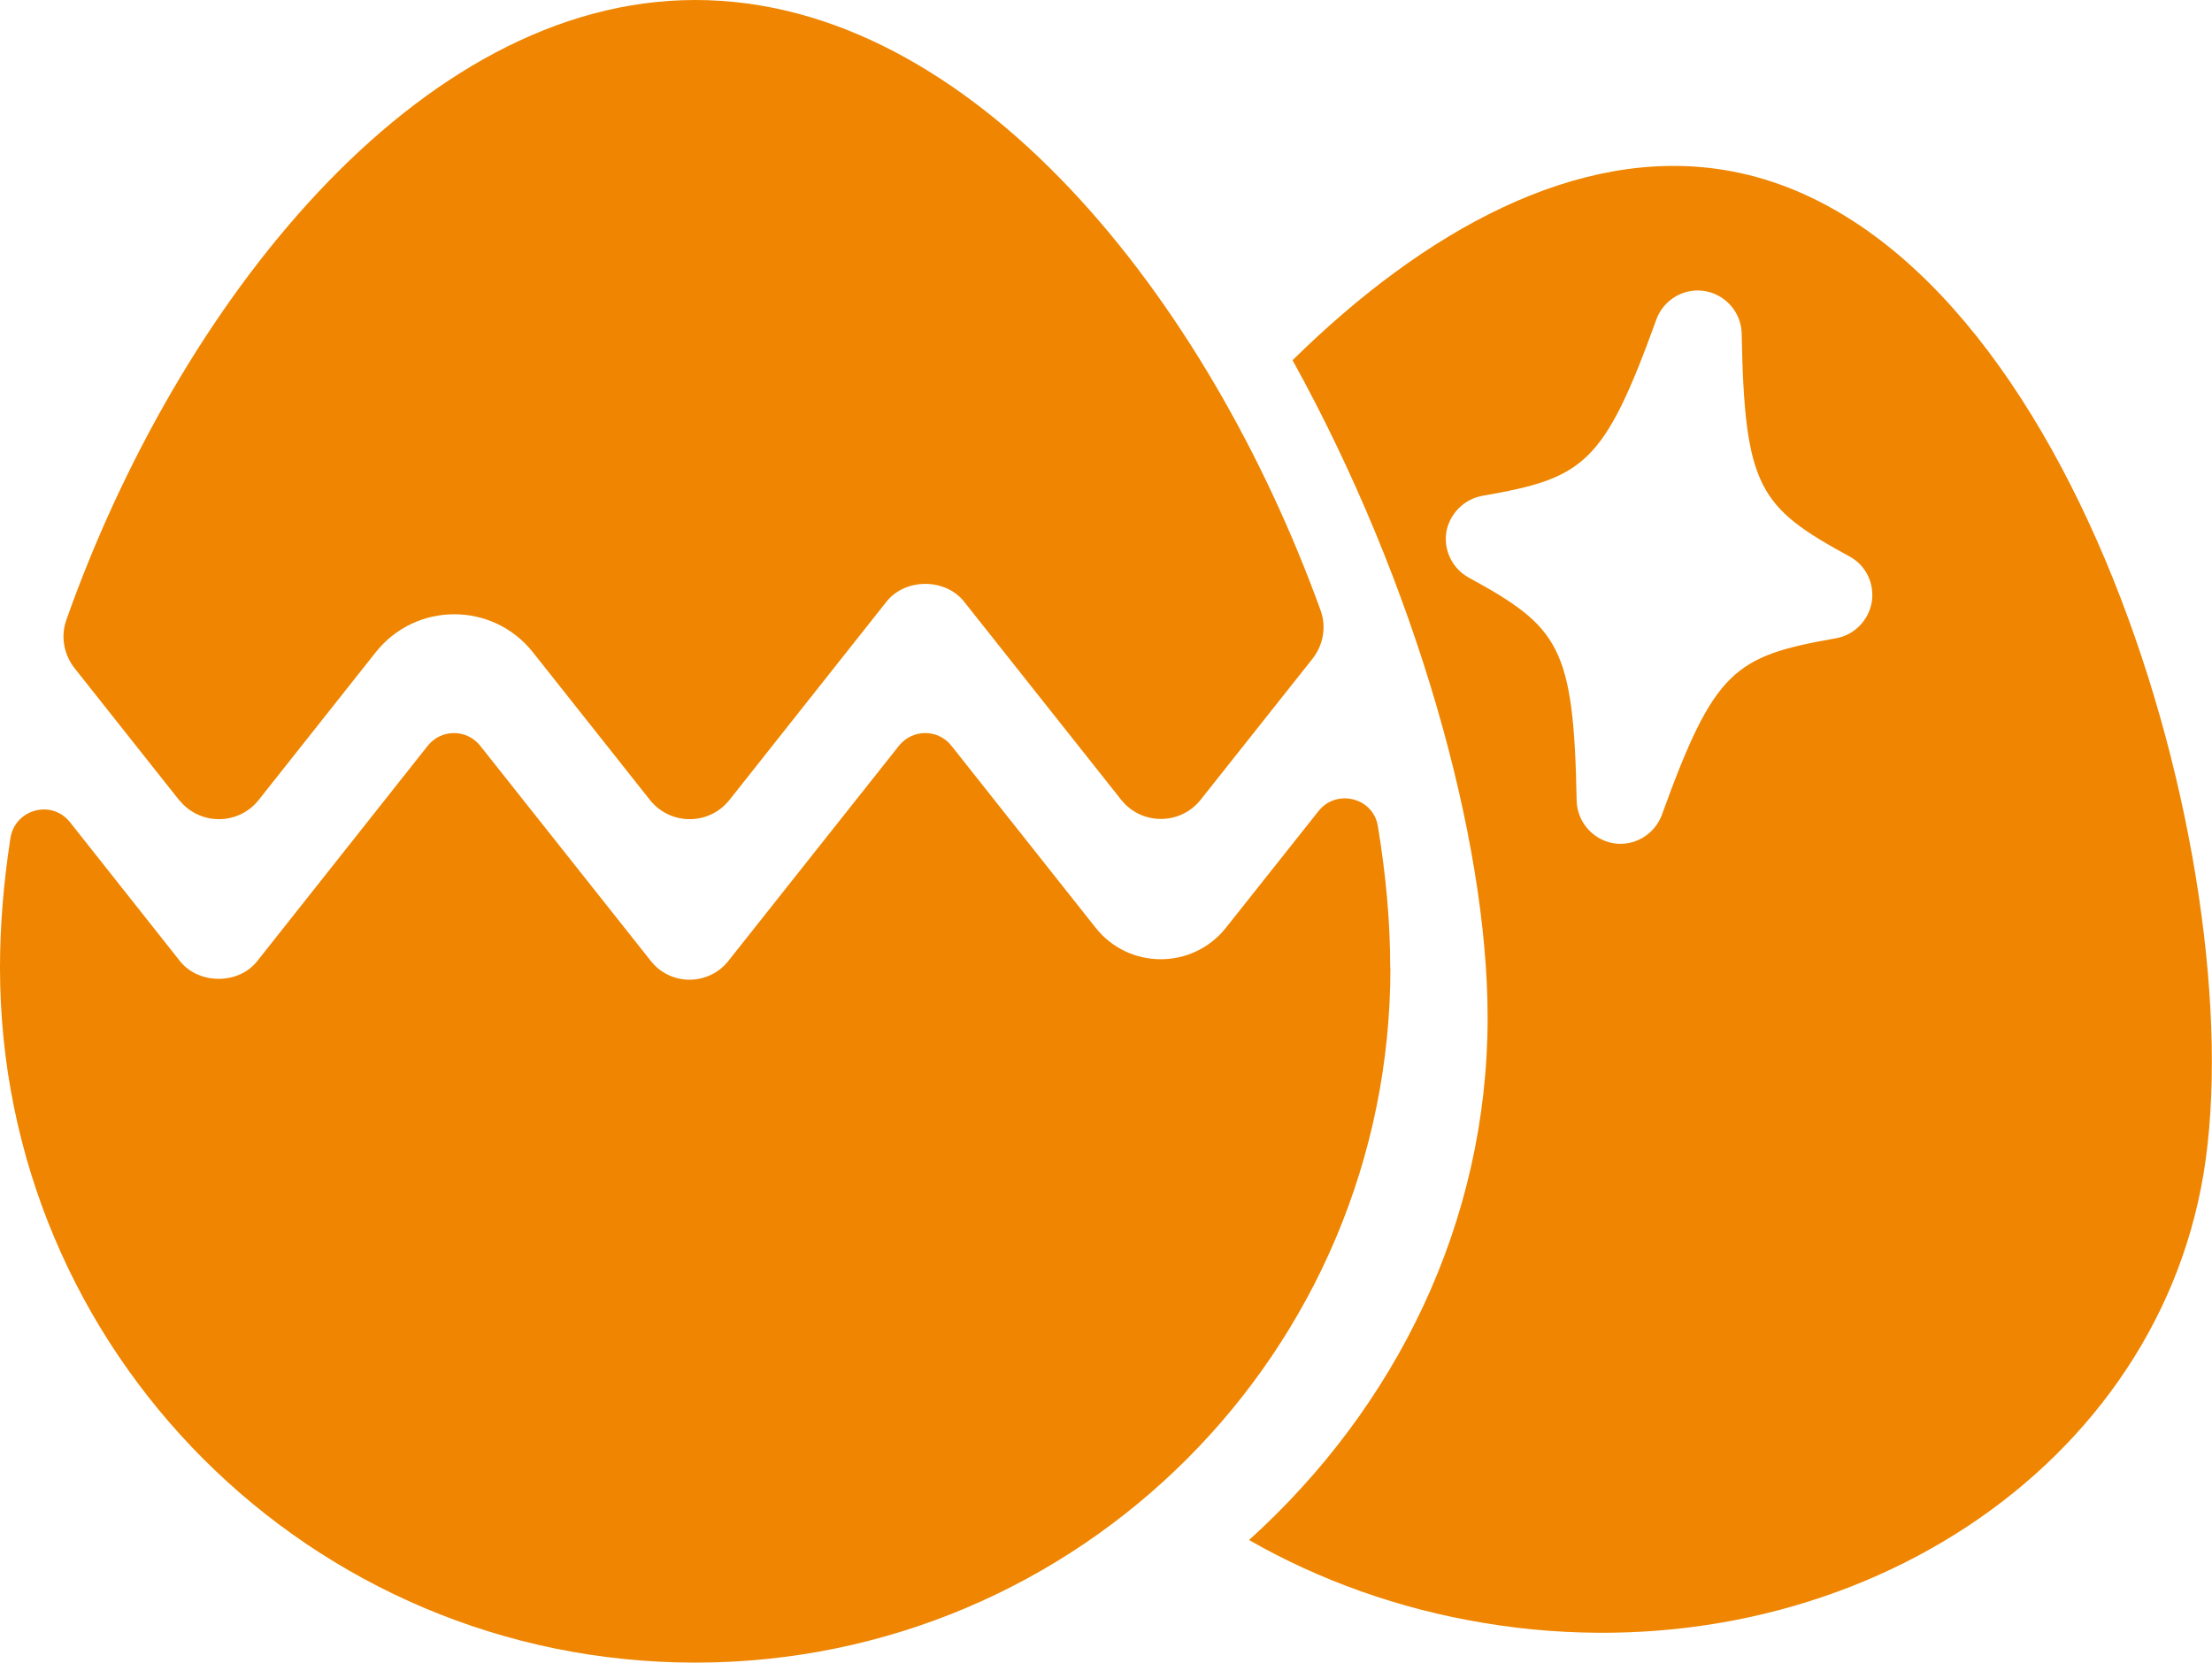
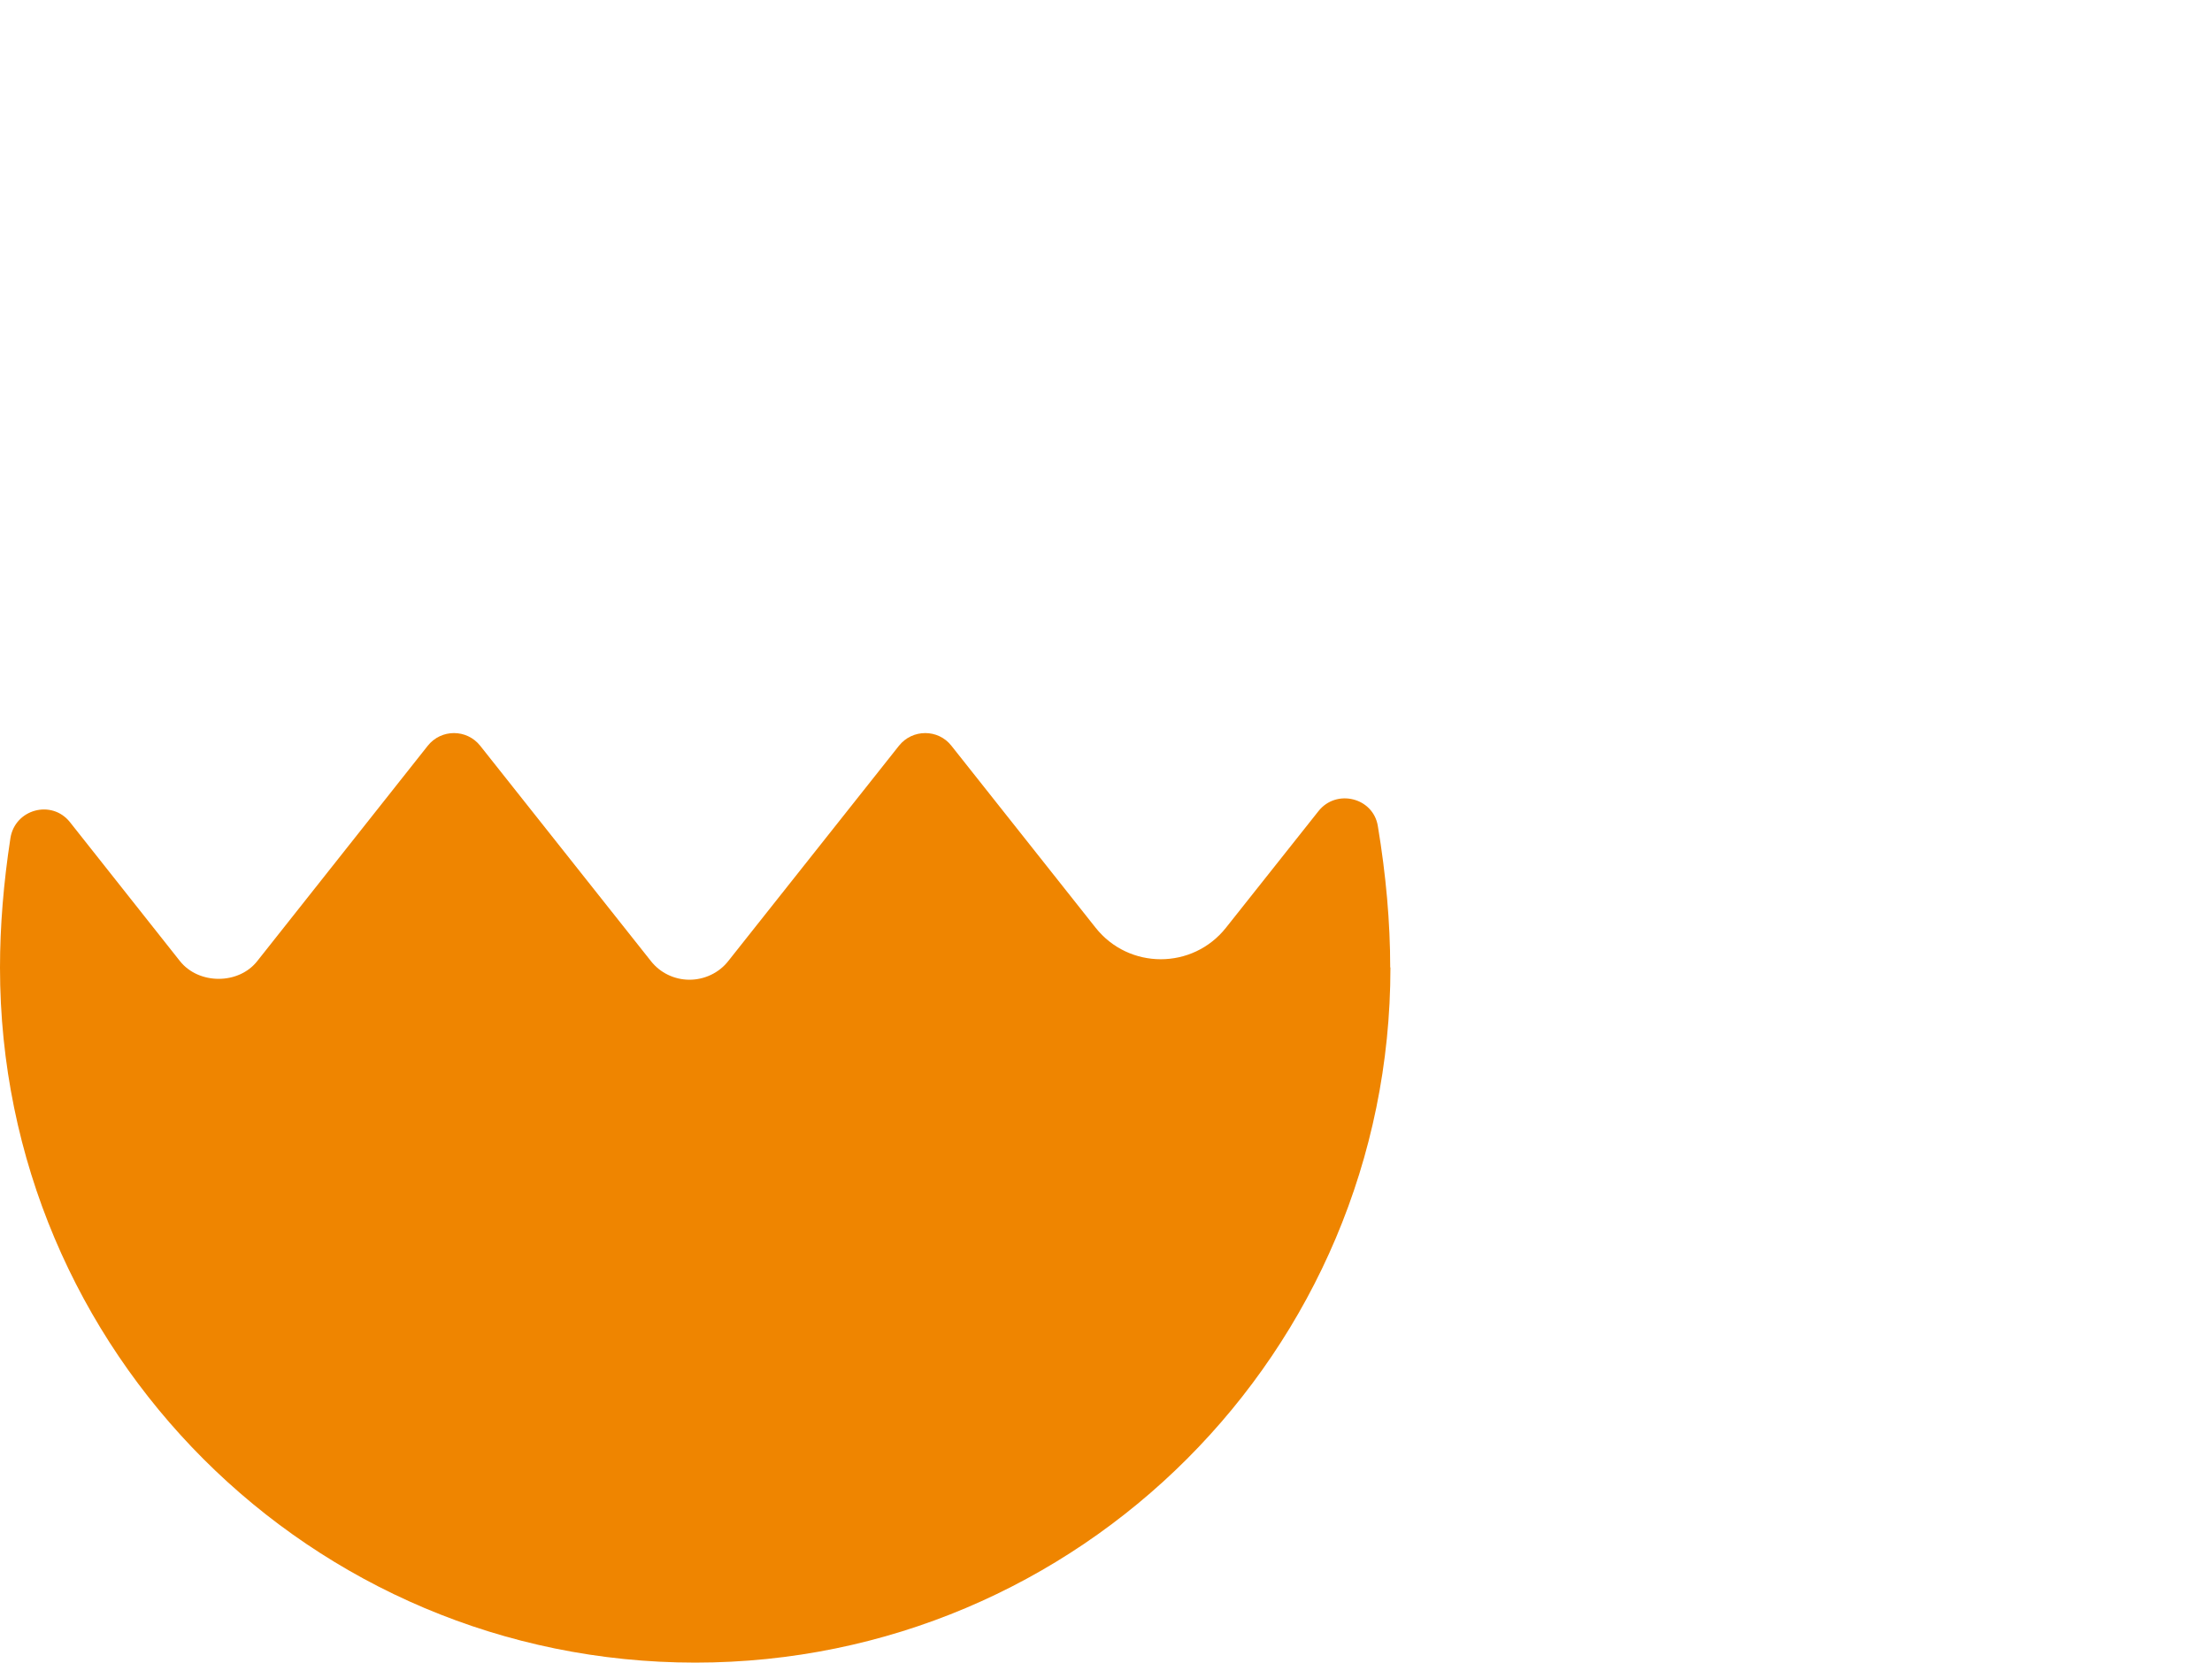
<svg xmlns="http://www.w3.org/2000/svg" id="Capa_2" data-name="Capa 2" viewBox="0 0 100.13 75.28">
  <defs>
    <style>
      .cls-1 {
        fill: #ef8500;
      }
    </style>
  </defs>
  <g id="Capa_2-2" data-name="Capa 2">
    <g>
-       <path class="cls-1" d="M78.07,7.7c-6.68-1.1-13.61,2.75-19.56,8.61,5.58,10.09,8.83,21.65,8.83,29.76,0,9.26-4.14,17.64-10.8,23.66,3.16,1.81,6.77,3.12,10.66,3.76,15.69,2.59,30.26-6.52,32.55-20.36,2.28-13.83-5.99-42.84-21.68-45.43ZM84.73,27.26c-.15.84-.79,1.49-1.62,1.64-4.59.81-5.5,1.41-7.88,7.99-.33.9-1.26,1.45-2.2,1.29-.93-.16-1.64-.97-1.66-1.93-.13-6.99-.8-7.86-4.89-10.1-.73-.4-1.14-1.23-1.01-2.06.15-.83.8-1.49,1.63-1.64,4.59-.8,5.5-1.4,7.88-7.99.33-.9,1.26-1.44,2.2-1.28.93.16,1.64.96,1.66,1.92.13,7,.8,7.87,4.89,10.1.74.4,1.13,1.23,1,2.06Z" />
-       <path class="cls-1" d="M8.11,36.23l-4.73-5.97c-.49-.62-.64-1.44-.38-2.18C8.03,13.84,18.89,0,31.47,0s23.22,13.56,28.31,27.64c.27.74.12,1.57-.37,2.19l-5.06,6.38c-.92,1.16-2.68,1.16-3.6,0l-7.11-8.97c-.85-1.07-2.66-1.07-3.51,0l-7.11,8.98c-.92,1.16-2.68,1.16-3.6,0l-5.3-6.69c-1.82-2.29-5.29-2.29-7.11,0l-5.3,6.69c-.92,1.16-2.68,1.16-3.6,0Z" />
      <path class="cls-1" d="M62.94,43.81c0,17.38-14.08,31.47-31.47,31.47S0,61.2,0,43.81c0-1.86.16-3.83.47-5.85.2-1.32,1.87-1.78,2.7-.73l4.97,6.28c.85,1.08,2.67,1.08,3.51,0l7.71-9.74c.61-.77,1.77-.77,2.38,0l7.72,9.74c.42.54,1.07.85,1.75.85s1.34-.31,1.76-.85l7.72-9.74c.61-.77,1.78-.77,2.38,0l6.52,8.23c1.51,1.91,4.4,1.91,5.91,0l4.18-5.27c.81-1.03,2.48-.62,2.69.67.37,2.22.56,4.37.56,6.4Z" />
    </g>
  </g>
</svg>